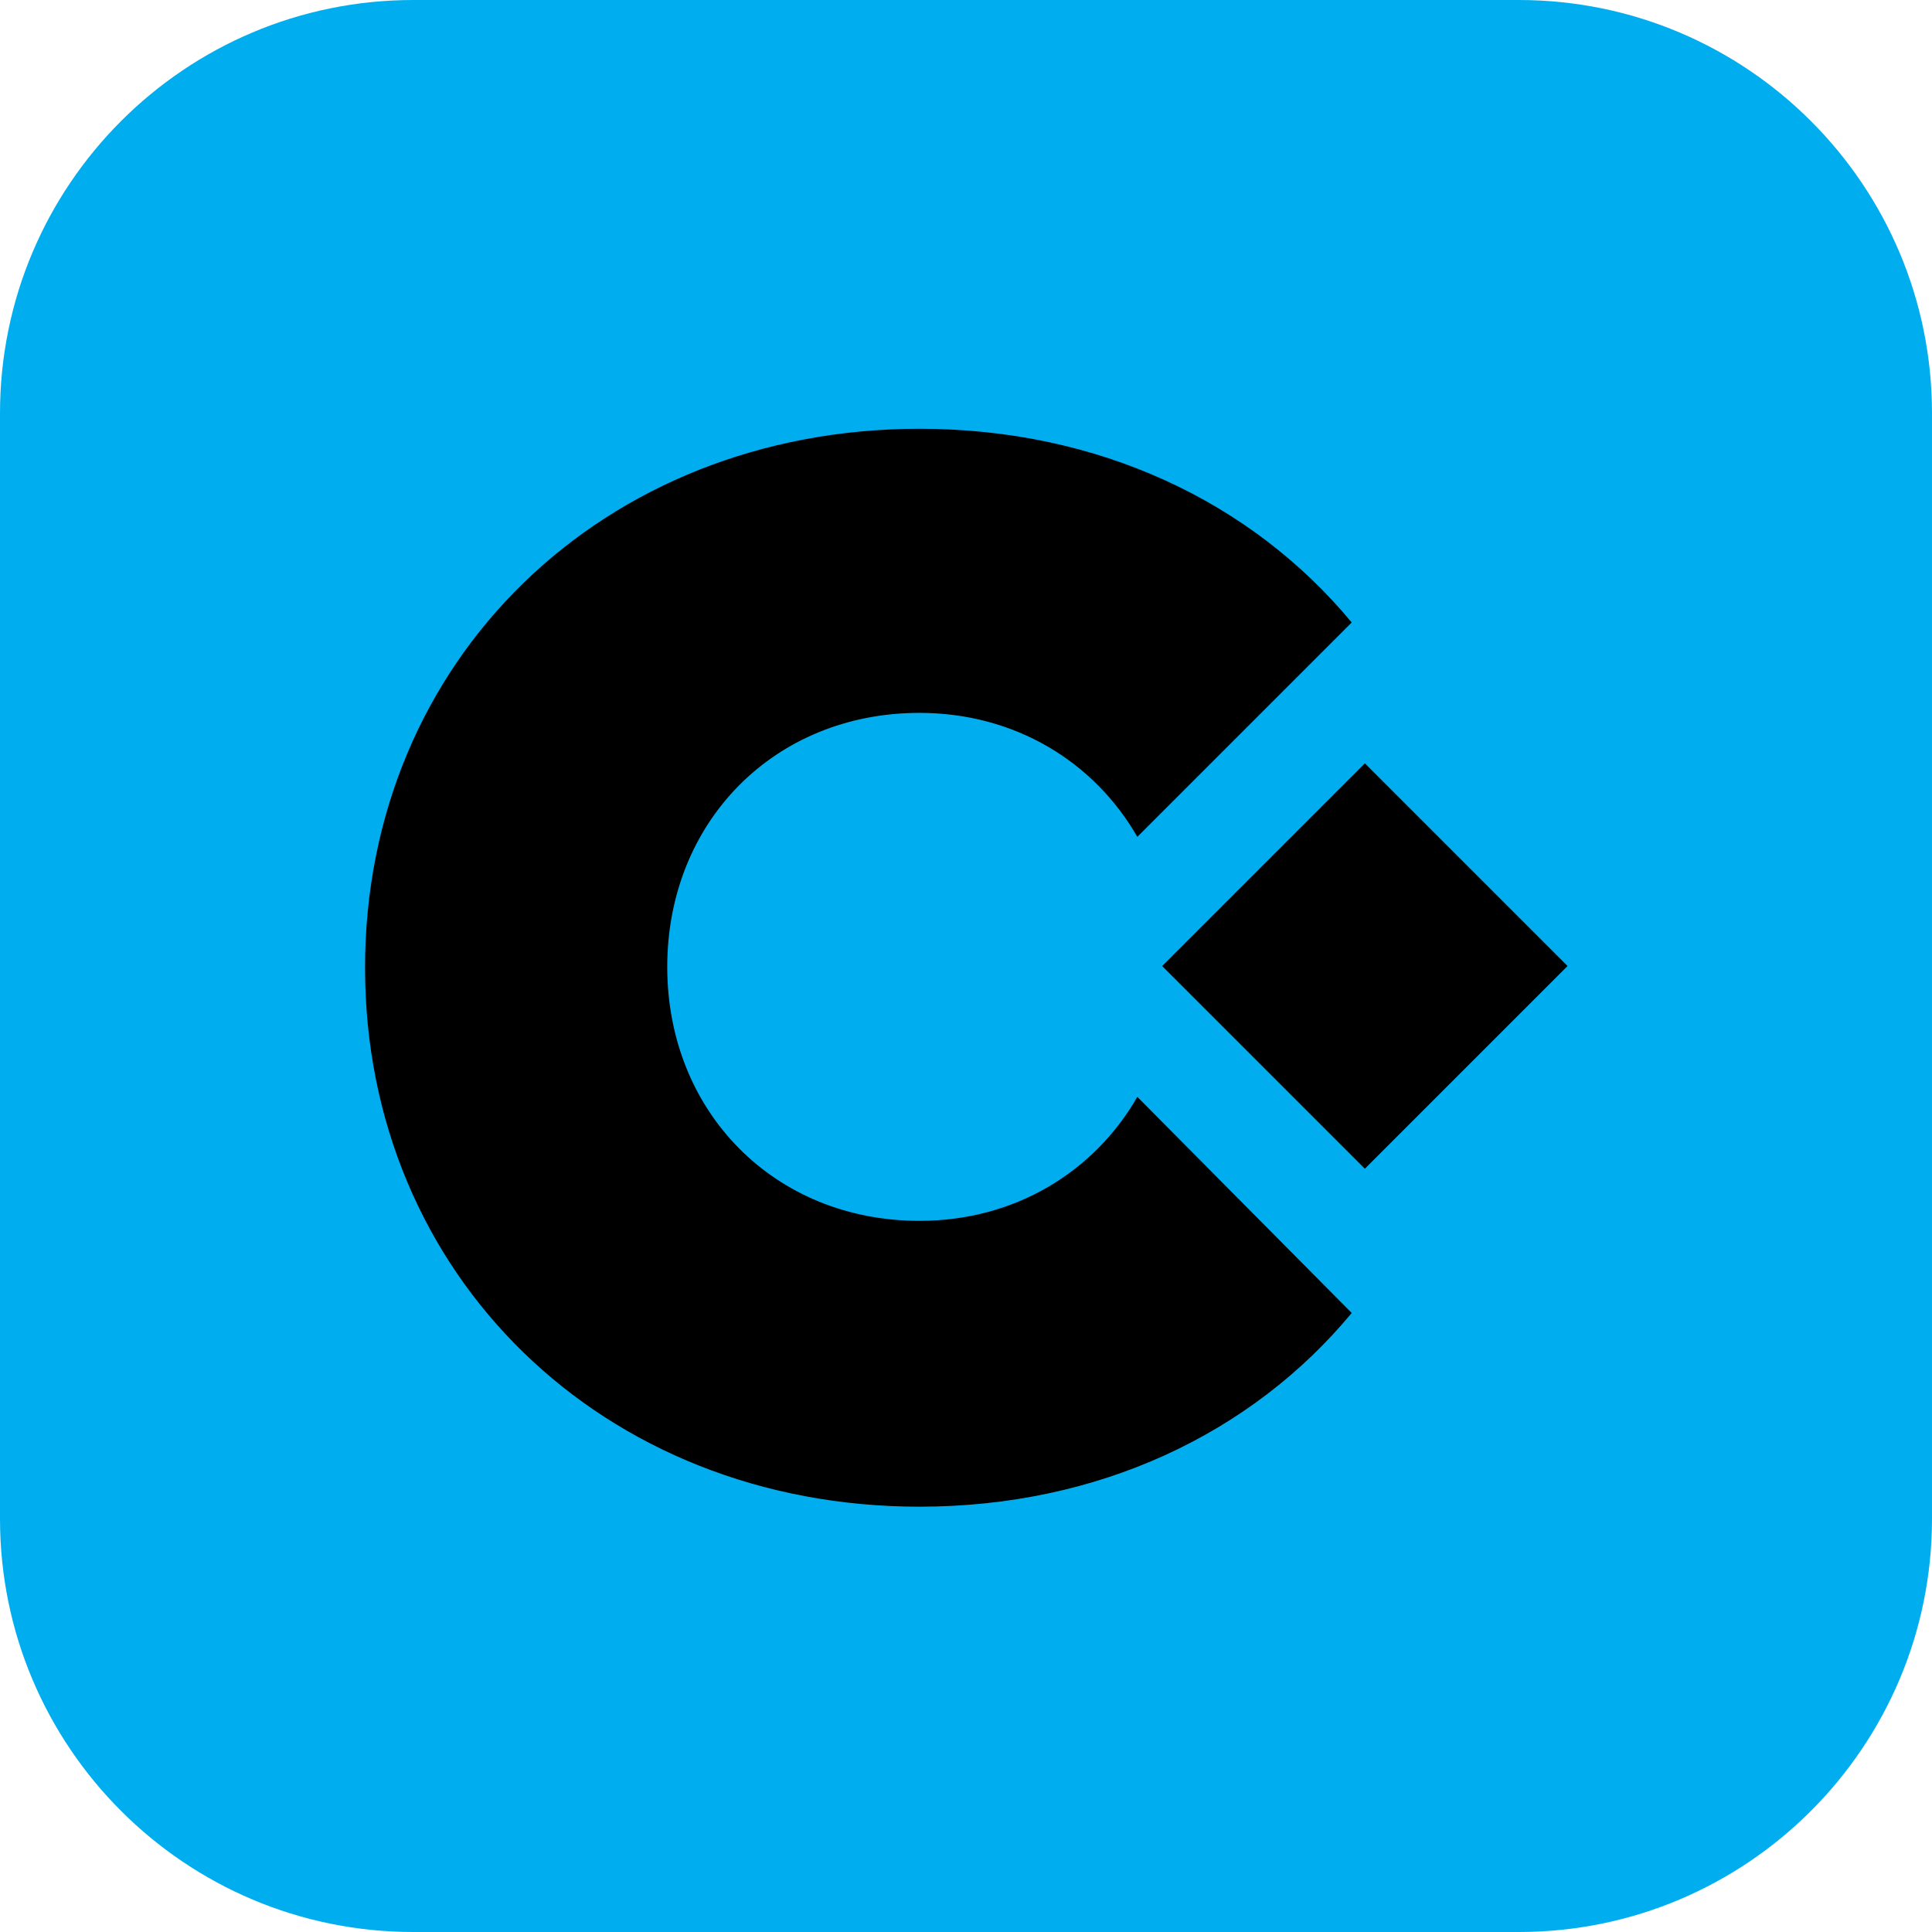
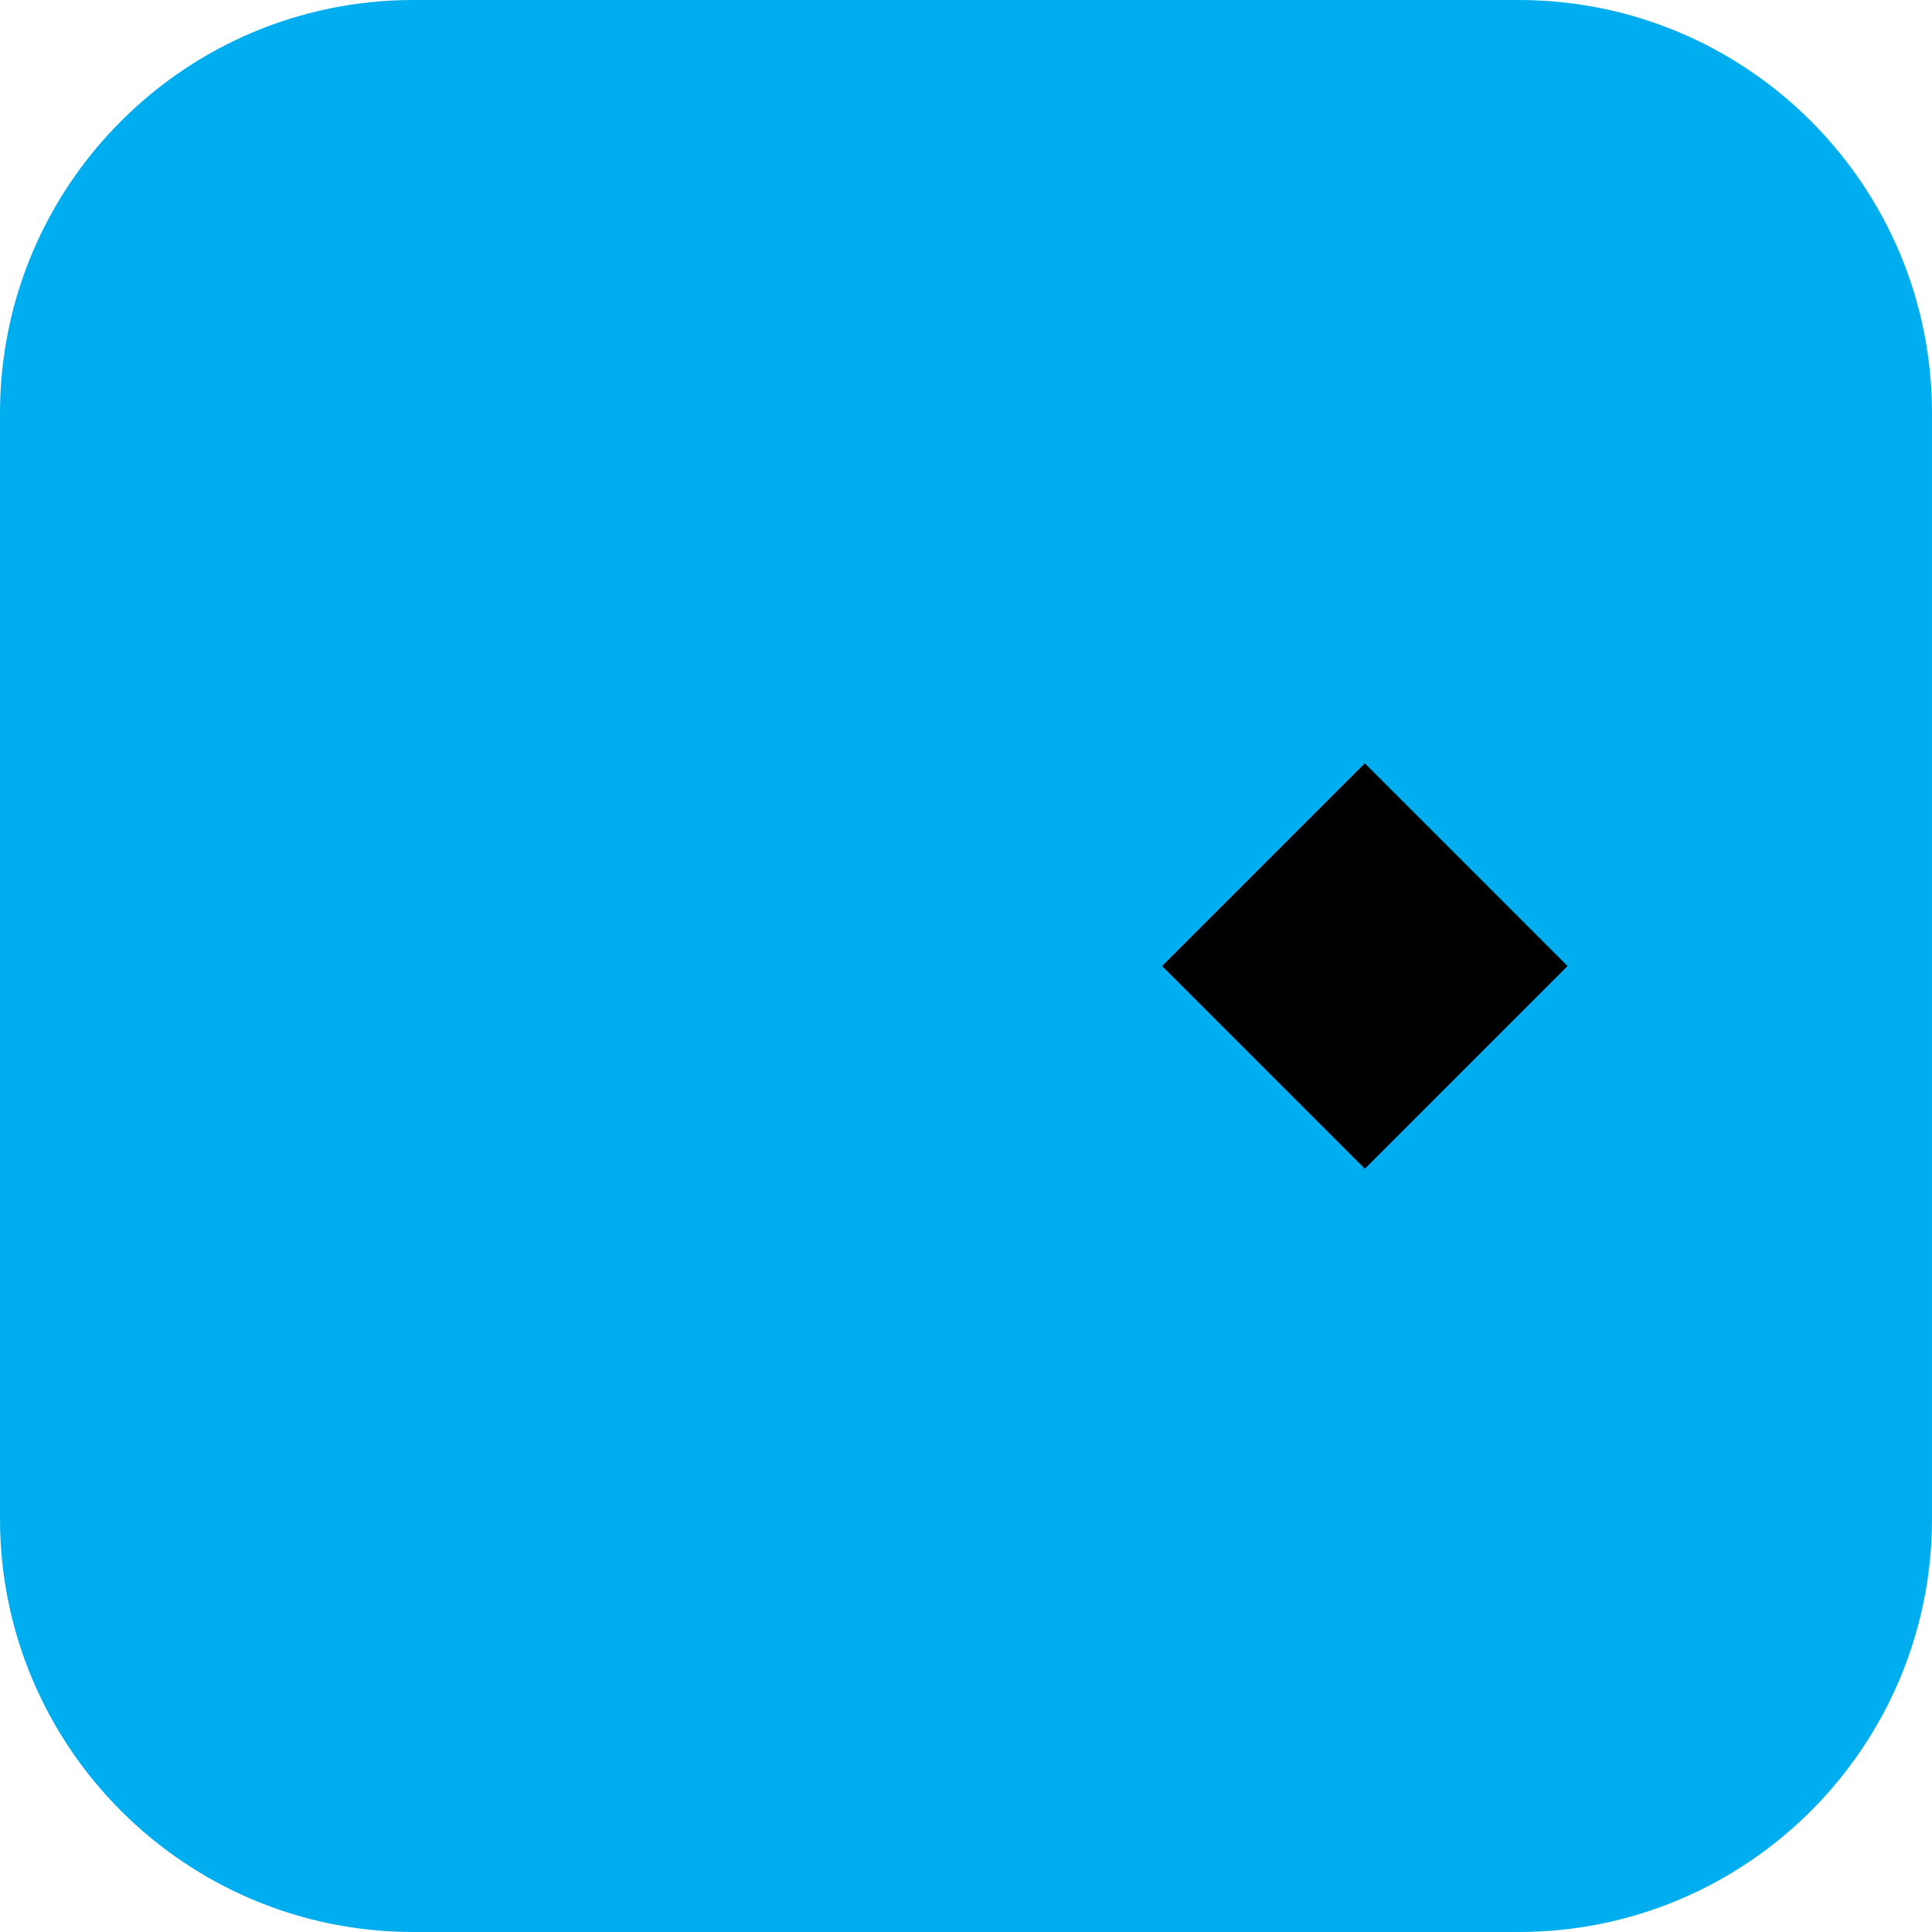
<svg xmlns="http://www.w3.org/2000/svg" version="1.1" id="Layer_1" x="0px" y="0px" viewBox="0 0 224.4 224.4" style="enable-background:new 0 0 224.4 224.4;" xml:space="preserve">
  <style type="text/css">
	.st0{fill:#00AEEF;}
</style>
  <g>
    <path class="st0" d="M176.4,224.4H48c-26.5,0-48-21.5-48-48L0,48C0,21.5,21.5,0,48,0l128.4,0c26.5,0,48,21.5,48,48v128.4   C224.4,202.9,202.9,224.4,176.4,224.4z" />
    <g>
      <rect x="141.9" y="95.6" transform="matrix(0.707 0.707 -0.707 0.707 125.792 -79.252)" width="33.3" height="33.3" />
-       <path d="M132.1,127.4c-5,8.7-14.2,14.4-25.3,14.4c-16.9,0-29.3-12.7-29.3-29.5s12.4-29.5,29.3-29.5c11.1,0,20.3,5.7,25.3,14.4    l24.9-24.9c-11.6-14-29.4-22.5-50.2-22.5c-36.8,0-64.4,26.9-64.4,62.6s27.6,62.6,64.4,62.6c20.8,0,38.6-8.5,50.2-22.5L132.1,127.4    z" />
    </g>
  </g>
</svg>